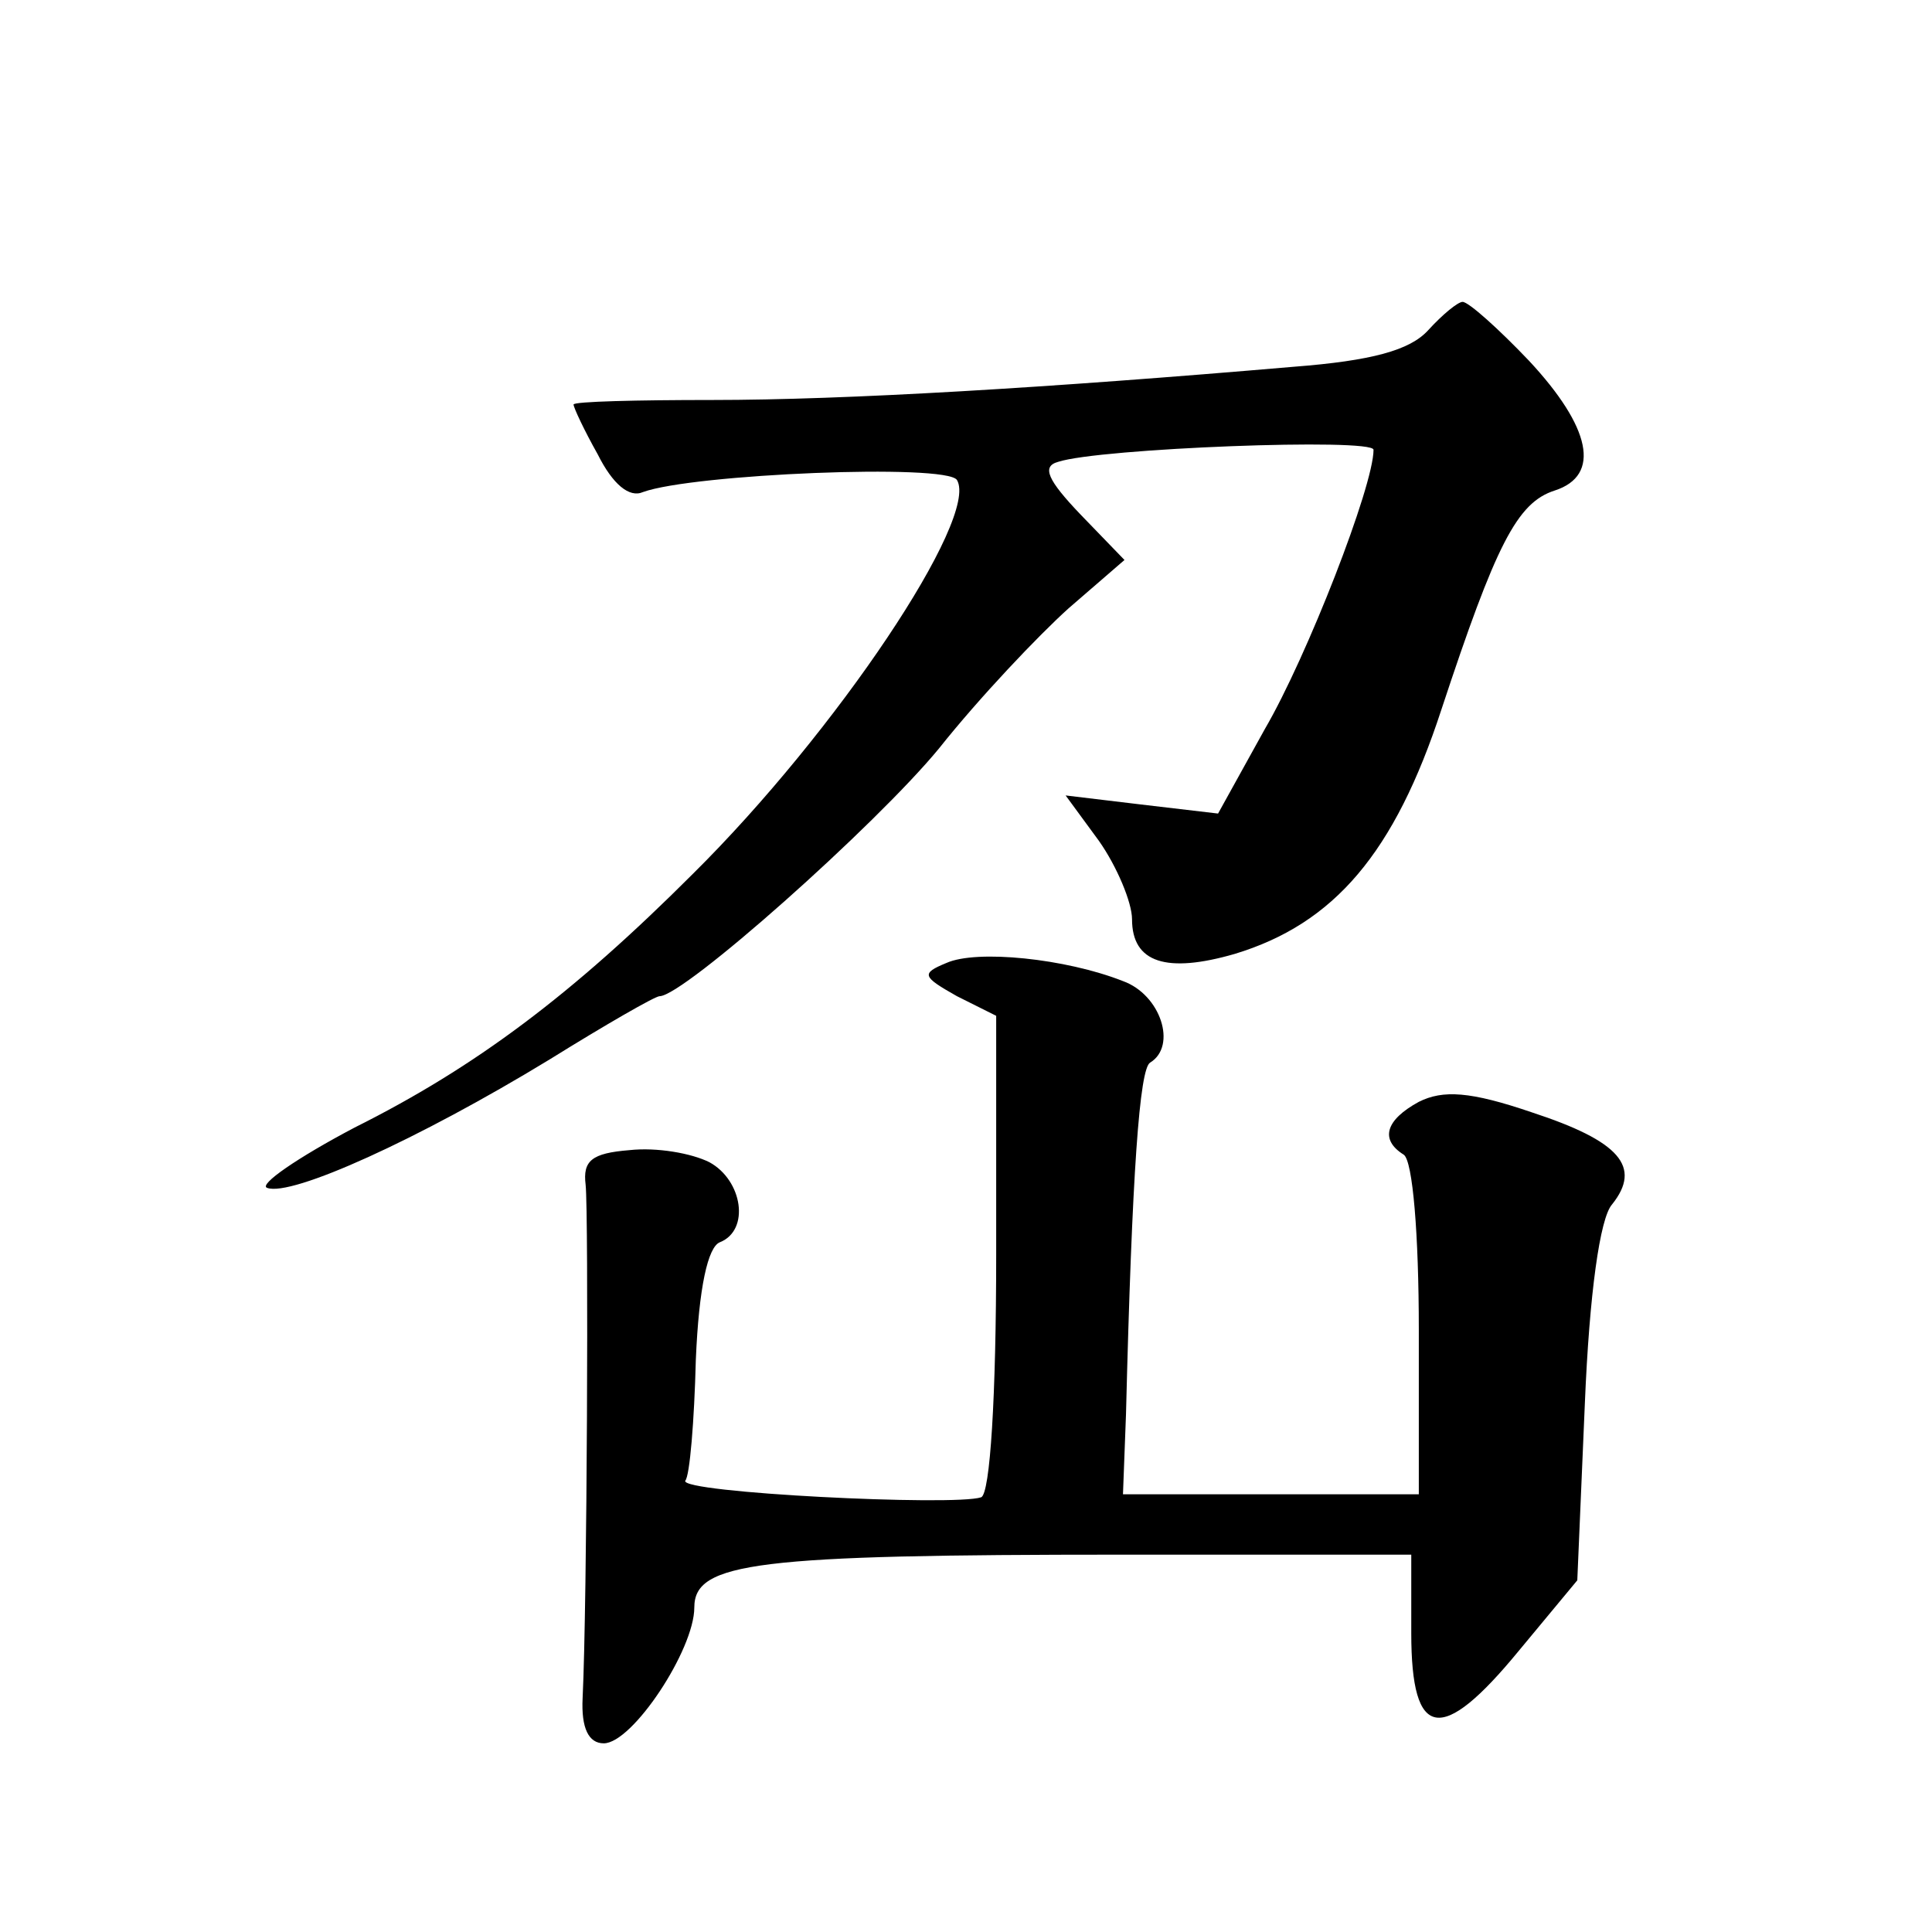
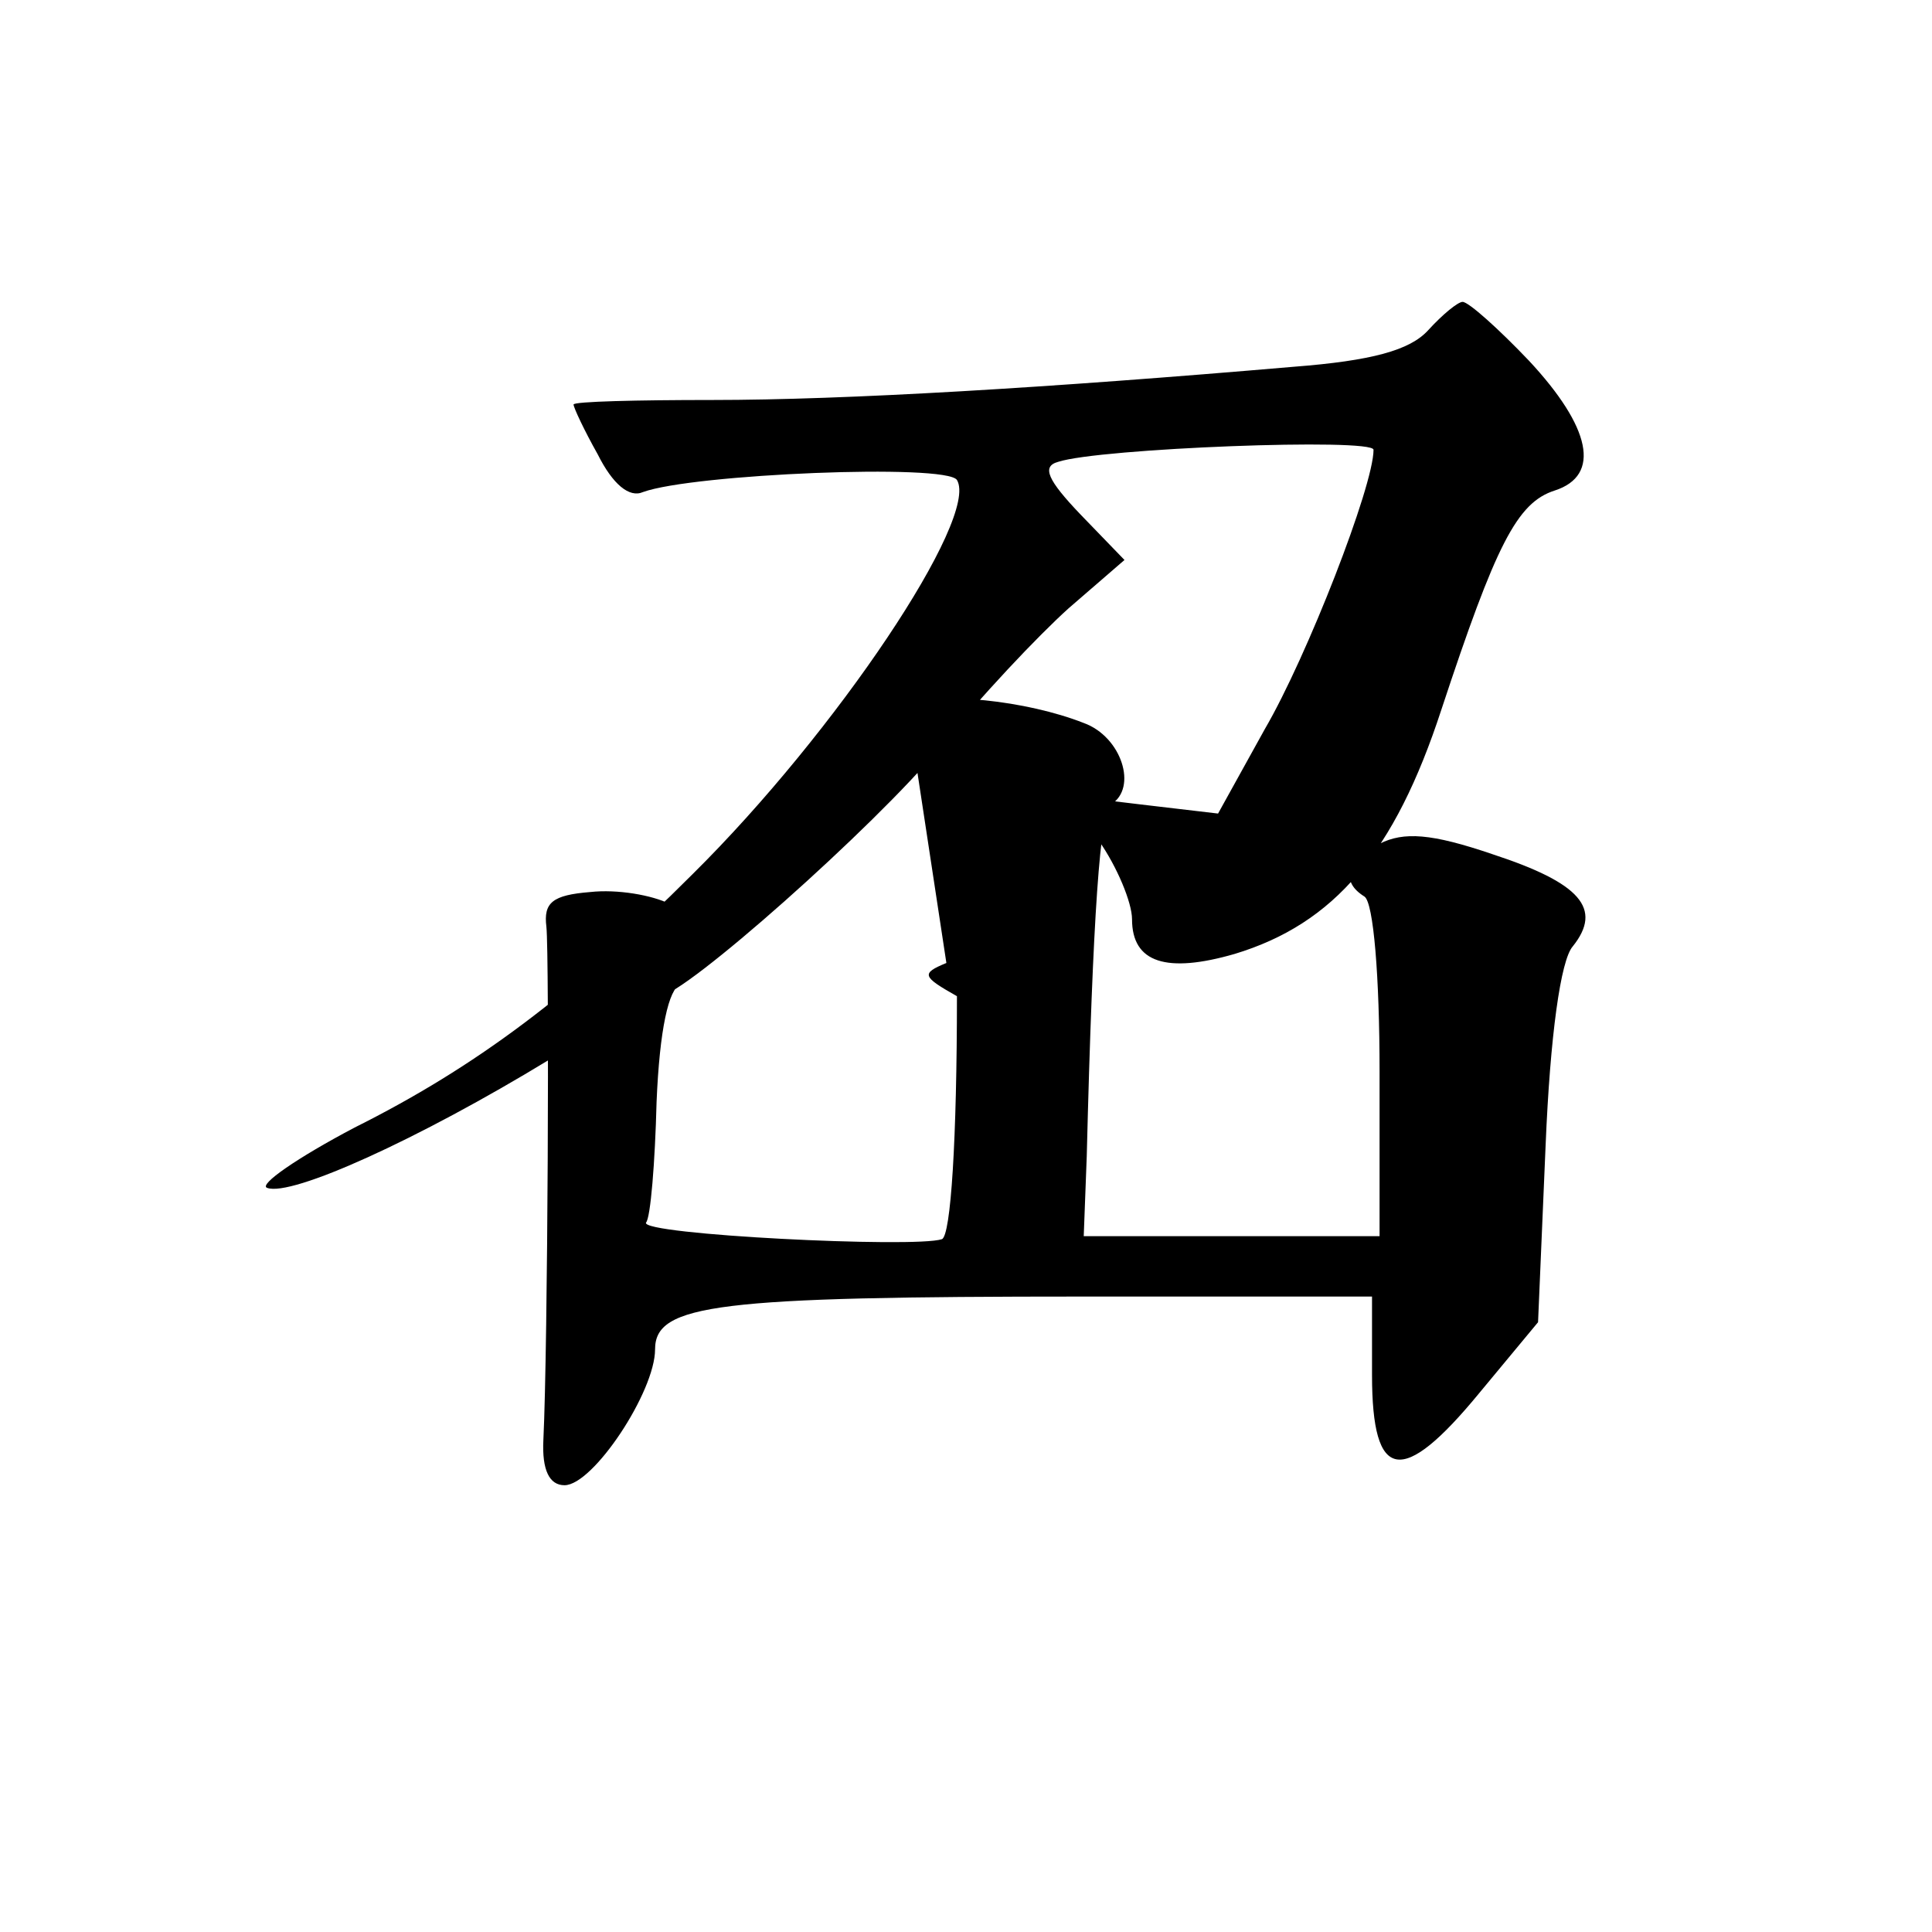
<svg xmlns="http://www.w3.org/2000/svg" version="1.0" width="128pt" height="128pt" viewBox="0 0 128 128" preserveAspectRatio="xMidYMid meet">
  <g transform="translate(0,128) scale(0.1,-0.1)" fill="#0" stroke="none">
-     <path d="M946 1061 c-12 -13 -37 -20 -89 -24 -163 -14 -297 -22 -385 -22 -50 0 -92 -1 -92 -3 0 -2 7 -17 16 -33 10 -20 21 -29 30 -25 33 12 201 19 208 8 15 -25 -80 -167 -175 -261 -80 -80 -144 -128 -224 -168 -38 -20 -64 -38 -58 -40 16 -6 100 32 187 85 37 23 70 42 73 42 16 0 143 113 185 164 27 34 66 75 86 93 l37 32 -29 30 c-22 23 -26 32 -15 35 27 9 209 16 209 8 0 -24 -44 -137 -72 -185 l-31 -56 -51 6 -50 6 22 -30 c12 -17 22 -41 22 -52 0 -29 23 -36 68 -23 66 20 106 67 137 162 36 109 50 137 75 145 31 10 24 42 -17 86 -20 21 -40 39 -44 39 -3 0 -13 -8 -23 -19z M627 642 c-17 -7 -16 -9 7 -22 l26 -13 0 -158 c0 -94 -4 -159 -10 -161 -18 -6 -200 3 -196 11 3 3 6 40 7 80 2 48 8 75 16 78 20 8 15 41 -7 53 -12 6 -35 10 -53 8 -25 -2 -31 -7 -29 -23 2 -19 1 -278 -2 -340 -1 -20 4 -30 14 -30 19 0 60 62 60 90 0 30 41 35 284 35 l191 0 0 -52 c0 -71 20 -74 71 -12 l39 47 5 117 c3 73 10 123 18 132 20 25 5 42 -53 61 -41 14 -59 15 -75 7 -22 -12 -26 -25 -10 -35 6 -4 10 -53 10 -116 l0 -109 -98 0 -98 0 2 53 c4 161 9 229 16 233 18 11 7 45 -18 54 -38 15 -97 21 -117 12z" />
+     <path d="M946 1061 c-12 -13 -37 -20 -89 -24 -163 -14 -297 -22 -385 -22 -50 0 -92 -1 -92 -3 0 -2 7 -17 16 -33 10 -20 21 -29 30 -25 33 12 201 19 208 8 15 -25 -80 -167 -175 -261 -80 -80 -144 -128 -224 -168 -38 -20 -64 -38 -58 -40 16 -6 100 32 187 85 37 23 70 42 73 42 16 0 143 113 185 164 27 34 66 75 86 93 l37 32 -29 30 c-22 23 -26 32 -15 35 27 9 209 16 209 8 0 -24 -44 -137 -72 -185 l-31 -56 -51 6 -50 6 22 -30 c12 -17 22 -41 22 -52 0 -29 23 -36 68 -23 66 20 106 67 137 162 36 109 50 137 75 145 31 10 24 42 -17 86 -20 21 -40 39 -44 39 -3 0 -13 -8 -23 -19z M627 642 c-17 -7 -16 -9 7 -22 c0 -94 -4 -159 -10 -161 -18 -6 -200 3 -196 11 3 3 6 40 7 80 2 48 8 75 16 78 20 8 15 41 -7 53 -12 6 -35 10 -53 8 -25 -2 -31 -7 -29 -23 2 -19 1 -278 -2 -340 -1 -20 4 -30 14 -30 19 0 60 62 60 90 0 30 41 35 284 35 l191 0 0 -52 c0 -71 20 -74 71 -12 l39 47 5 117 c3 73 10 123 18 132 20 25 5 42 -53 61 -41 14 -59 15 -75 7 -22 -12 -26 -25 -10 -35 6 -4 10 -53 10 -116 l0 -109 -98 0 -98 0 2 53 c4 161 9 229 16 233 18 11 7 45 -18 54 -38 15 -97 21 -117 12z" />
  </g>
</svg>